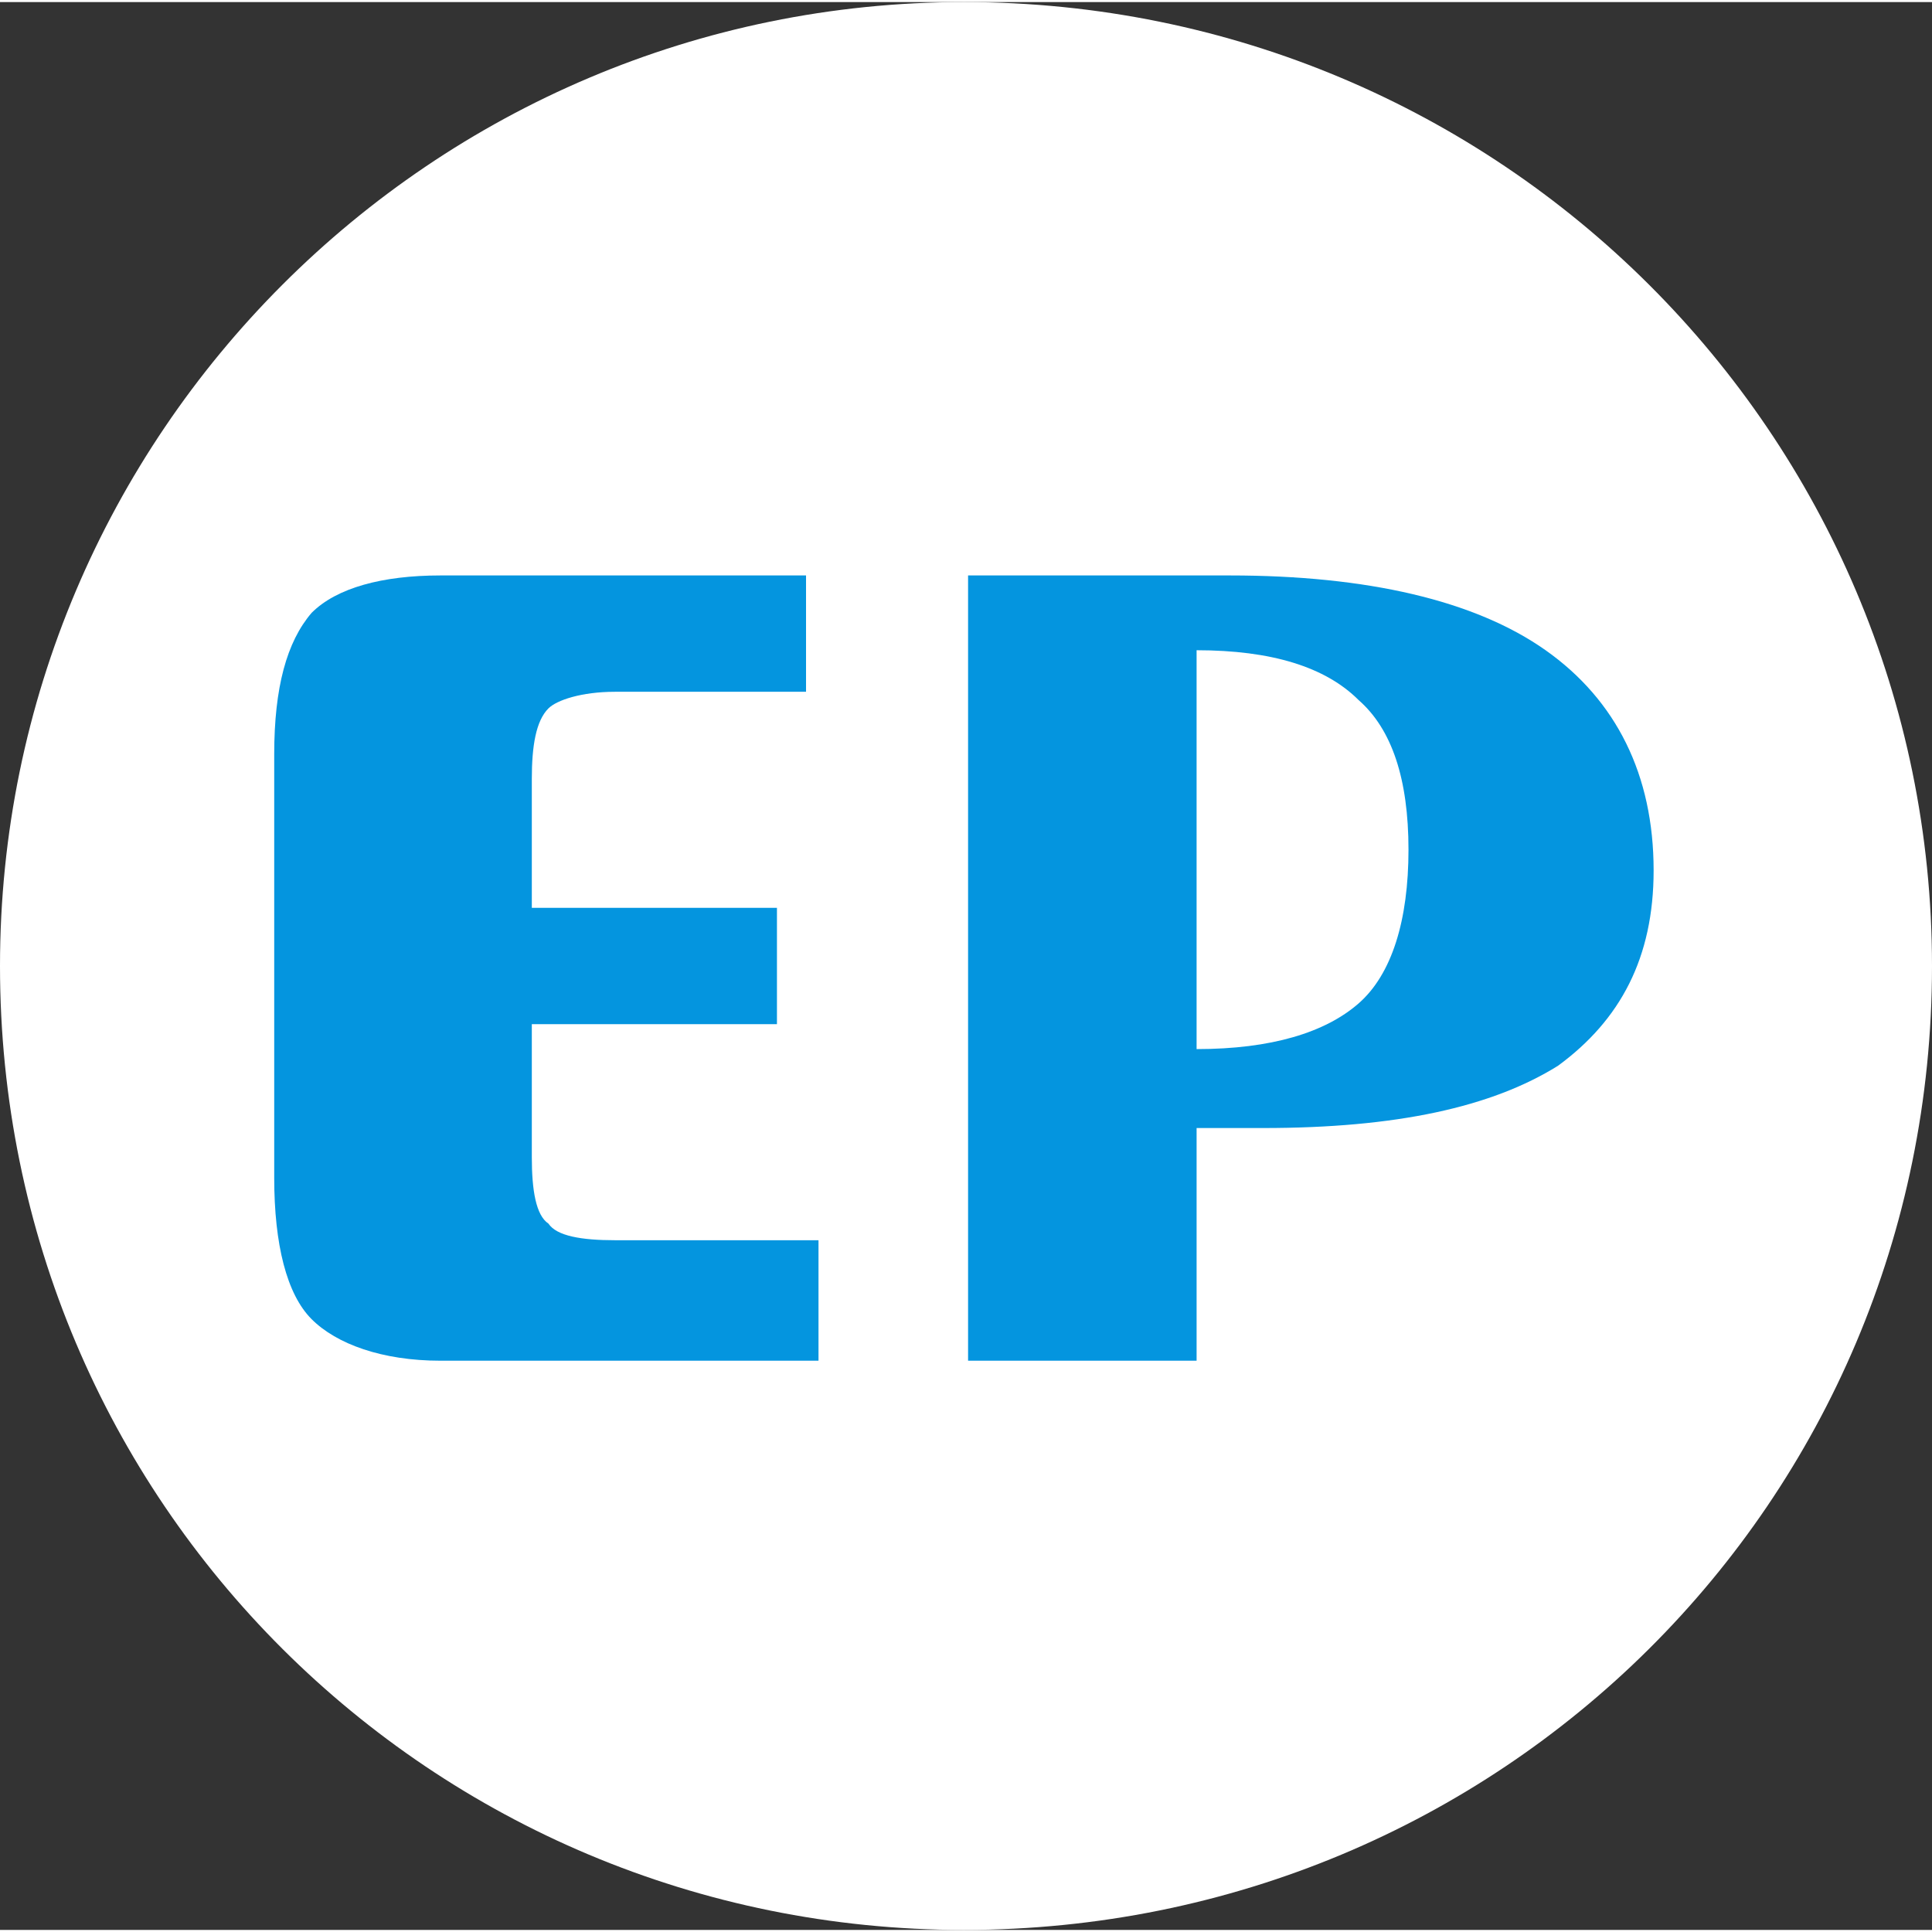
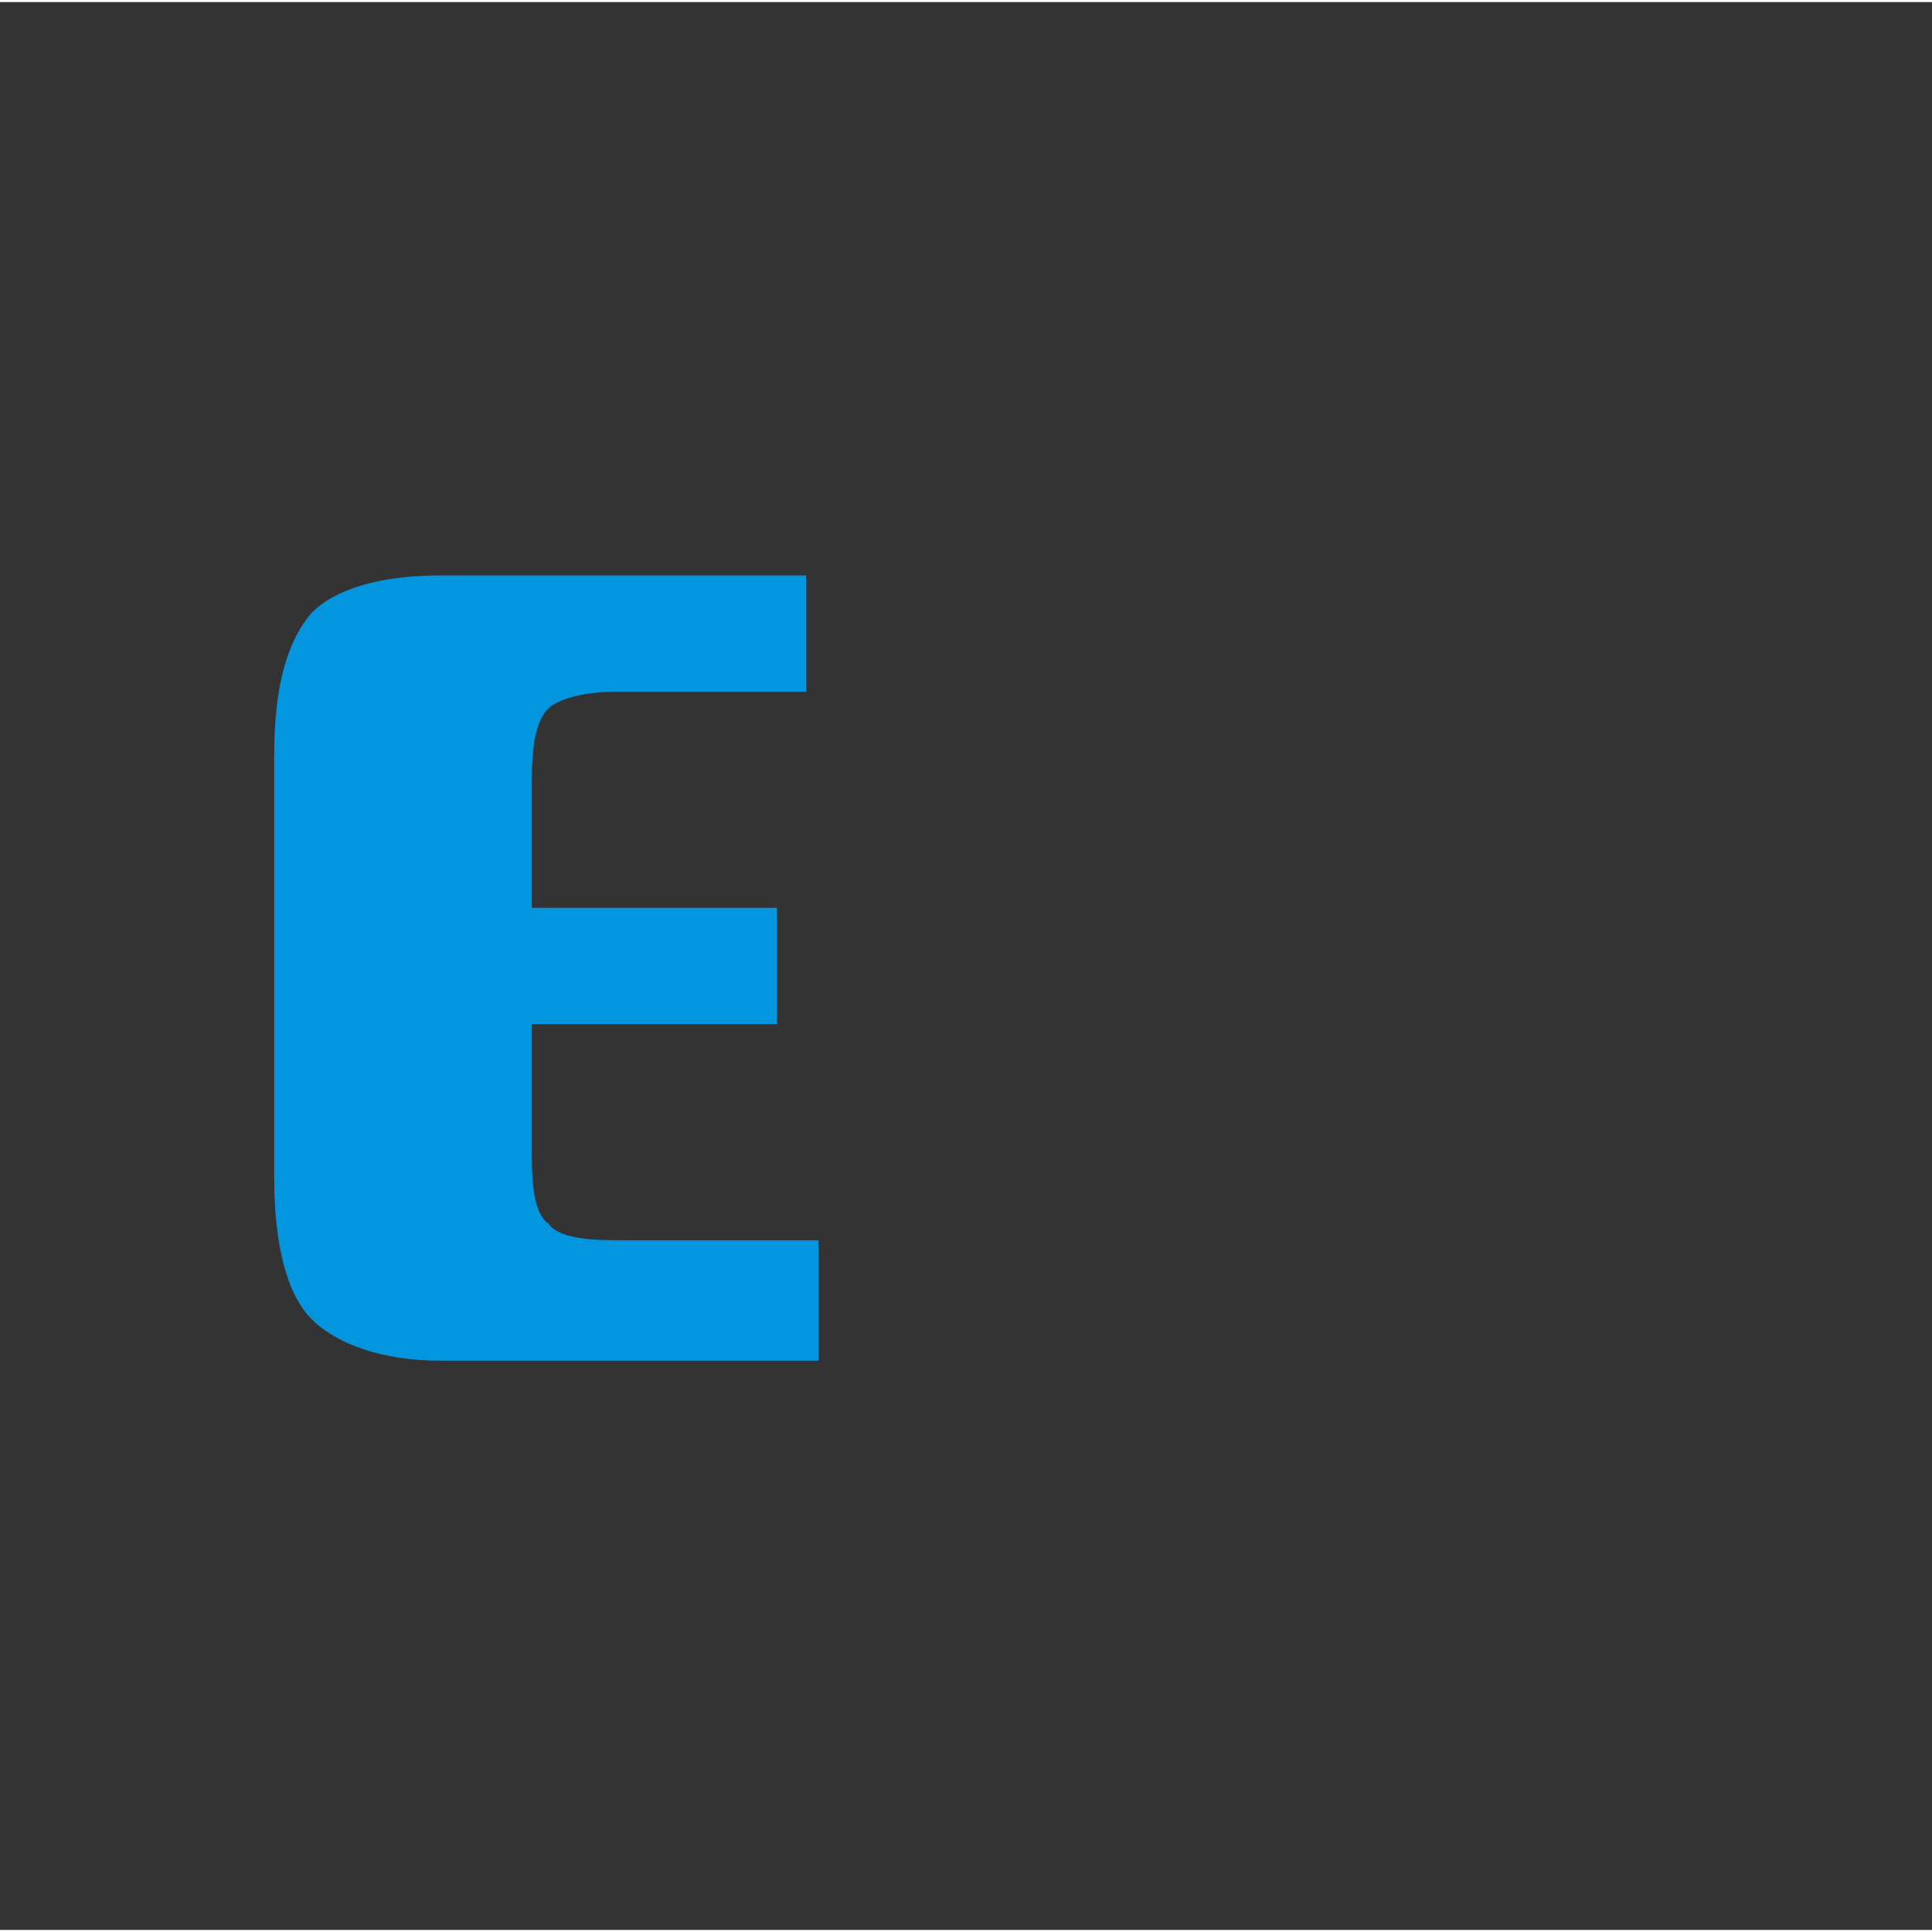
<svg xmlns="http://www.w3.org/2000/svg" xml:space="preserve" width="314px" height="314px" version="1.1" style="shape-rendering:geometricPrecision; text-rendering:geometricPrecision; image-rendering:optimizeQuality; fill-rule:evenodd; clip-rule:evenodd" viewBox="0 0 4.65 4.64">
  <rect x="0" y="0" width="4.65" height="4.64" fill="#333333" stroke="none" />
  <defs>
    <style type="text/css">
   
    .fil0 {fill:white}
    .fil1 {fill:#0495DF;fill-rule:nonzero}
   
  </style>
  </defs>
  <g id="Camada_x0020_1">
-     <path class="fil0" d="M2.32 0c1.29,0 2.33,1.04 2.33,2.32 0,1.29 -1.04,2.32 -2.33,2.32 -1.28,0 -2.32,-1.03 -2.32,-2.32 0,-1.28 1.04,-2.32 2.32,-2.32z" />
    <g id="_987566689472">
      <path class="fil1" d="M1.06 3.27c-0.14,0 -0.25,-0.04 -0.31,-0.1 -0.06,-0.06 -0.09,-0.18 -0.09,-0.34l0 -1.02c0,-0.16 0.03,-0.27 0.09,-0.34 0.06,-0.06 0.17,-0.09 0.31,-0.09l0.88 0 0 0.28 -0.46 0c-0.08,0 -0.14,0.02 -0.16,0.04 -0.03,0.03 -0.04,0.09 -0.04,0.17l0 0.31 0.59 0 0 0.28 -0.59 0 0 0.32c0,0.08 0.01,0.14 0.04,0.16 0.02,0.03 0.08,0.04 0.16,0.04l0.49 0 0 0.29 -0.91 0z" />
-       <path class="fil1" d="M2.88 1.56l0 0.96c0.18,0 0.31,-0.04 0.39,-0.11 0.08,-0.07 0.12,-0.2 0.12,-0.37 0,-0.17 -0.04,-0.29 -0.12,-0.36 -0.08,-0.08 -0.21,-0.12 -0.39,-0.12zm0 1.71l-0.55 0 0 -1.89 0.63 0c0.33,0 0.59,0.06 0.76,0.18 0.17,0.12 0.26,0.3 0.26,0.53 0,0.21 -0.08,0.36 -0.23,0.47 -0.16,0.1 -0.39,0.15 -0.71,0.15 -0.04,0 -0.08,0 -0.1,0 -0.02,0 -0.04,0 -0.06,0l0 0.56z" />
    </g>
  </g>
</svg>